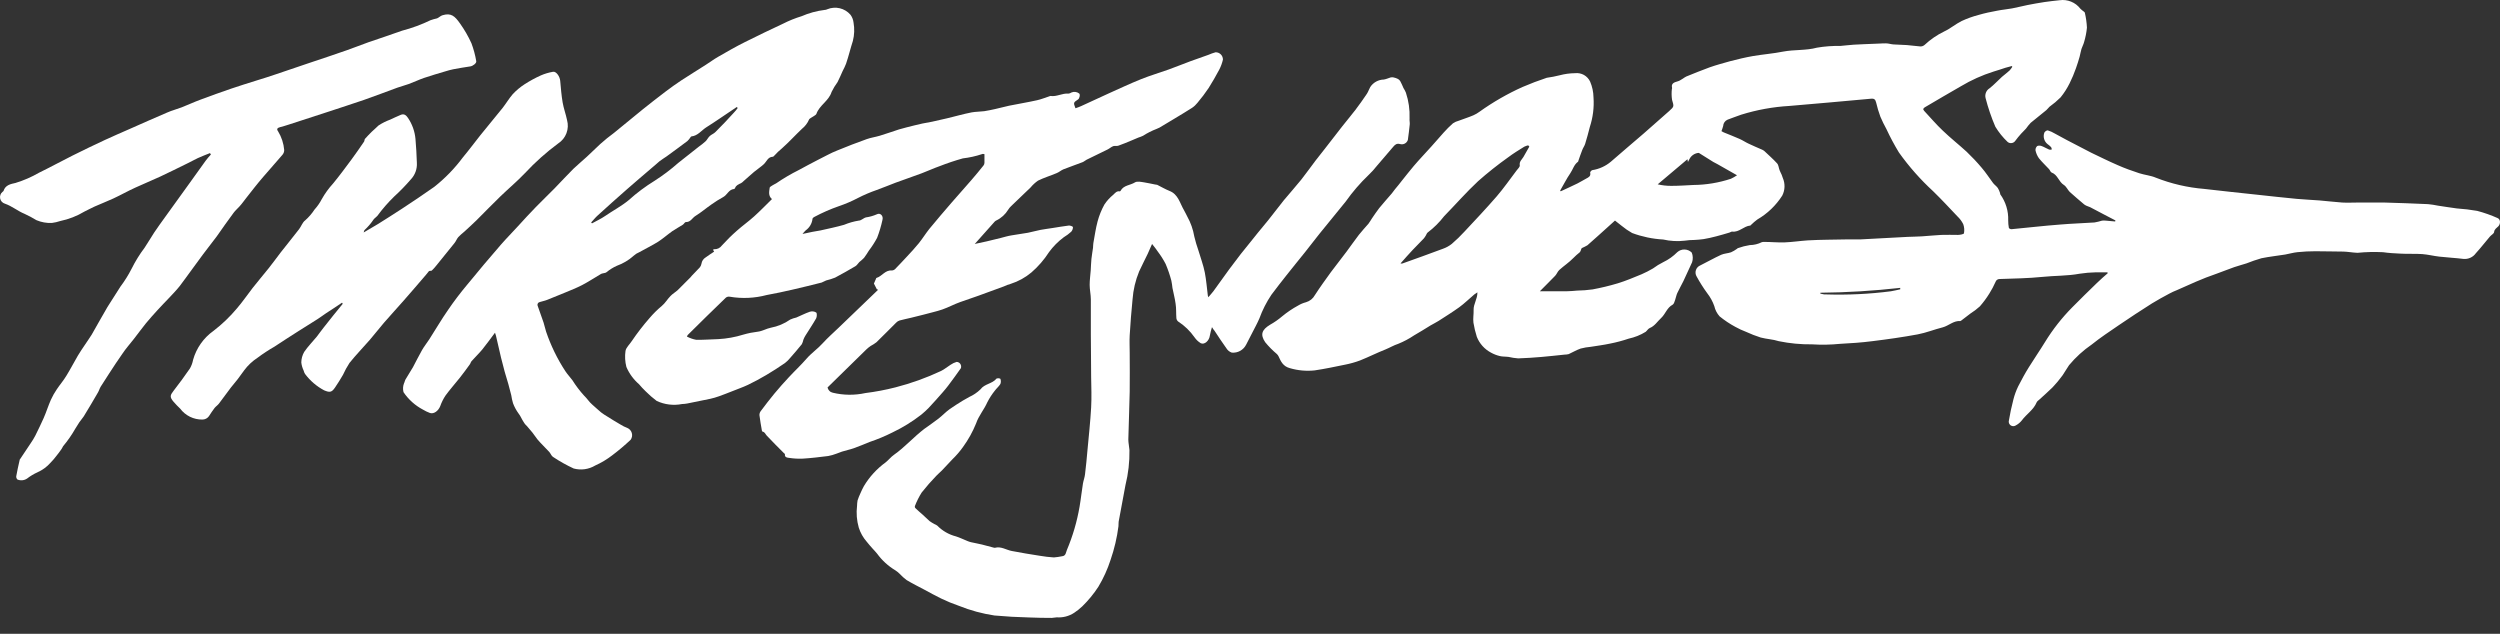
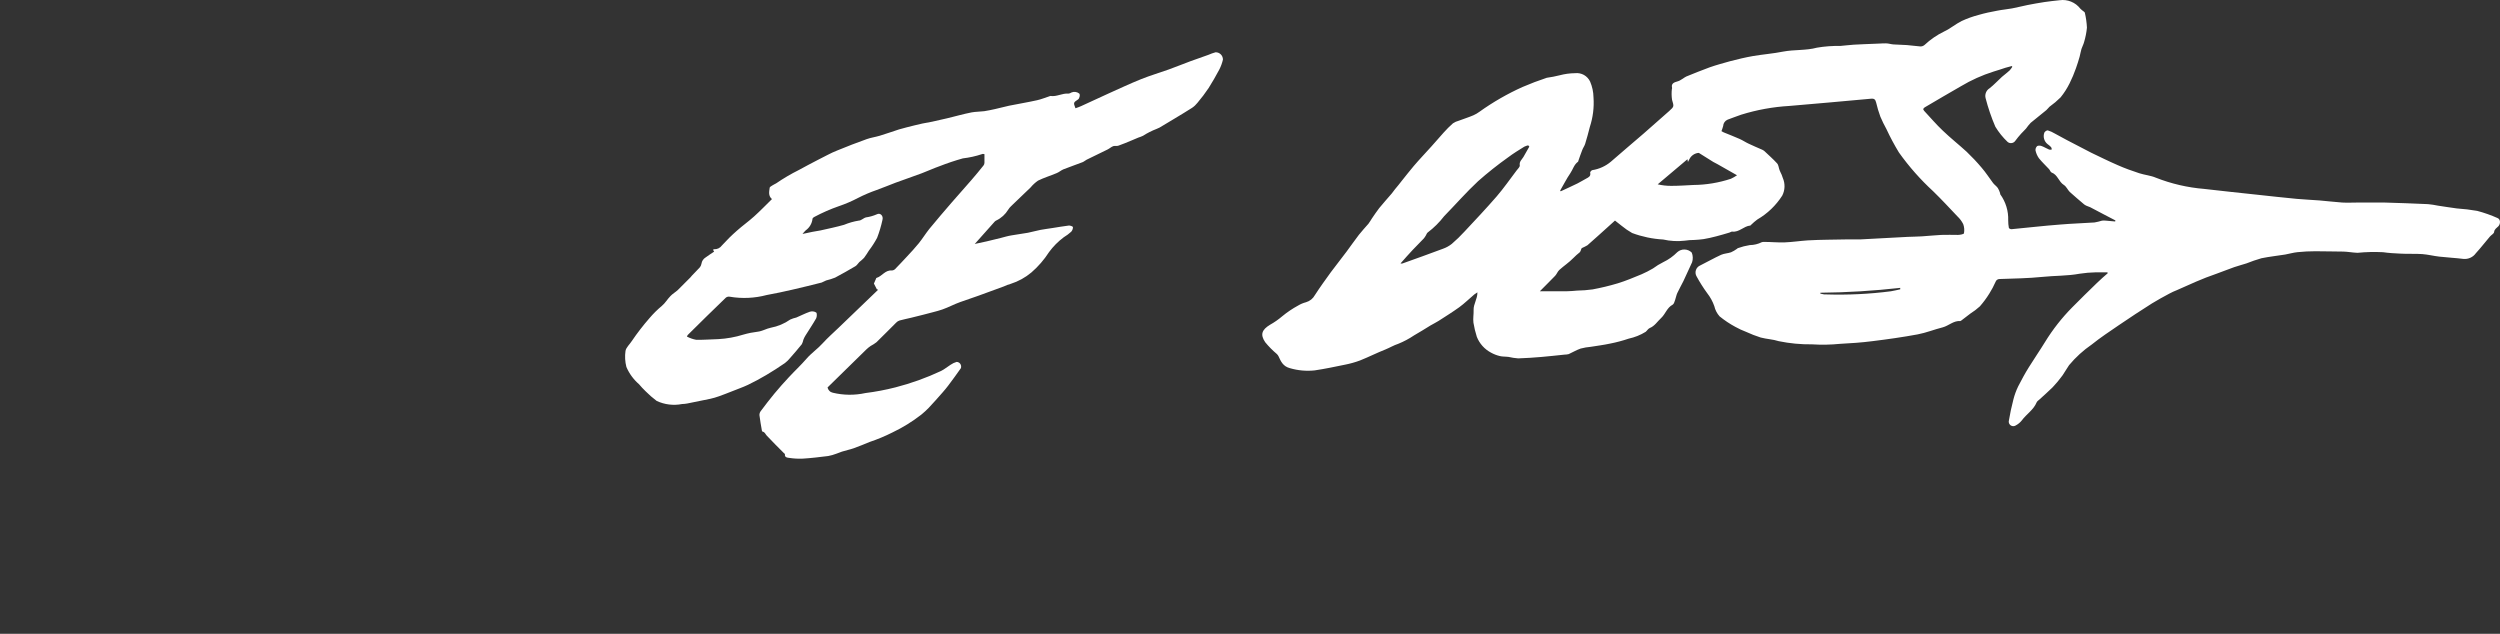
<svg xmlns="http://www.w3.org/2000/svg" width="142" height="36" viewBox="0 0 142 36" fill="none">
  <rect x="0" y="0" width="142" height="36" fill="#333333" stroke="none" />
  <path d="M97.789 7.451C97.829 7.48 97.871 7.504 97.916 7.523C98.213 7.643 98.514 7.762 98.812 7.892C98.988 7.969 99.152 8.084 99.325 8.162C99.578 8.282 99.835 8.392 100.097 8.505C100.133 8.52 100.167 8.539 100.197 8.563C100.449 8.802 100.709 9.028 100.939 9.28C101.026 9.377 101.03 9.542 101.08 9.667C101.113 9.758 101.163 9.84 101.2 9.929C101.226 9.986 101.246 10.044 101.262 10.105C101.332 10.264 101.365 10.438 101.36 10.612C101.355 10.786 101.311 10.957 101.231 11.112C100.874 11.67 100.39 12.135 99.817 12.467C99.69 12.561 99.57 12.664 99.458 12.775C99.443 12.788 99.43 12.812 99.416 12.812C99.044 12.841 98.785 13.209 98.384 13.154C98.336 13.154 98.283 13.195 98.23 13.211C97.978 13.284 97.73 13.362 97.477 13.425C97.225 13.489 96.999 13.545 96.759 13.582C96.59 13.611 96.416 13.615 96.243 13.629C96.057 13.629 95.872 13.643 95.689 13.671C95.281 13.718 94.868 13.696 94.469 13.604C93.866 13.571 93.272 13.447 92.706 13.236C92.495 13.117 92.295 12.98 92.108 12.825C91.989 12.734 91.869 12.632 91.731 12.528L90.816 13.353C90.6 13.545 90.389 13.739 90.165 13.932C90.064 13.99 89.96 14.043 89.853 14.089C89.815 14.115 89.807 14.186 89.784 14.234C89.773 14.269 89.755 14.301 89.731 14.329C89.6 14.432 89.477 14.543 89.36 14.662C89.121 14.909 88.829 15.099 88.574 15.329C88.474 15.417 88.424 15.568 88.335 15.663C88.052 15.962 87.756 16.242 87.464 16.543H89C89.193 16.543 89.387 16.52 89.579 16.506C89.872 16.501 90.165 16.479 90.455 16.439C90.939 16.349 91.419 16.234 91.891 16.092C92.352 15.951 92.797 15.762 93.241 15.579C93.464 15.482 93.68 15.371 93.889 15.248C94.073 15.111 94.269 14.991 94.475 14.889C94.77 14.748 95.04 14.556 95.27 14.323C95.384 14.221 95.533 14.167 95.686 14.172C95.839 14.176 95.984 14.239 96.092 14.348C96.162 14.523 96.169 14.717 96.111 14.896C95.941 15.255 95.784 15.614 95.615 15.972C95.507 16.198 95.375 16.414 95.272 16.642C95.215 16.762 95.193 16.91 95.146 17.04C95.111 17.134 95.08 17.269 95.004 17.308C94.686 17.474 94.601 17.829 94.362 18.053C94.123 18.276 93.994 18.512 93.707 18.632C93.614 18.67 93.556 18.78 93.474 18.848C93.177 19.031 92.85 19.162 92.509 19.235C92.16 19.353 91.804 19.448 91.443 19.518C91.084 19.596 90.725 19.638 90.361 19.698C90.165 19.714 89.971 19.748 89.781 19.798C89.542 19.88 89.329 20.012 89.102 20.113C89.026 20.132 88.948 20.142 88.87 20.142C88.433 20.186 87.998 20.238 87.561 20.274C87.124 20.31 86.677 20.344 86.233 20.356C86.046 20.342 85.86 20.314 85.677 20.271C85.585 20.259 85.484 20.259 85.395 20.252C85.325 20.249 85.255 20.239 85.187 20.223C85.013 20.182 84.846 20.117 84.69 20.03C84.323 19.837 84.037 19.518 83.884 19.133C83.8 18.869 83.735 18.6 83.691 18.327C83.66 18.087 83.71 17.848 83.701 17.609C83.688 17.269 83.921 16.988 83.917 16.605C83.856 16.642 83.797 16.682 83.74 16.725C83.454 16.964 83.184 17.235 82.881 17.455C82.495 17.731 82.11 17.971 81.714 18.226C81.567 18.321 81.405 18.394 81.254 18.485C80.942 18.677 80.633 18.871 80.319 19.05C80.036 19.241 79.735 19.401 79.419 19.529C79.165 19.611 78.941 19.749 78.701 19.846C78.211 20.039 77.736 20.28 77.247 20.475C76.969 20.578 76.683 20.658 76.391 20.715C75.812 20.834 75.246 20.954 74.668 21.039C74.197 21.088 73.721 21.045 73.267 20.912C72.88 20.811 72.757 20.537 72.621 20.238C72.597 20.189 72.564 20.145 72.524 20.107C72.283 19.904 72.061 19.68 71.862 19.436C71.57 19.001 71.67 18.731 72.14 18.445C72.384 18.309 72.614 18.148 72.827 17.967C73.106 17.736 73.408 17.532 73.726 17.359C73.868 17.273 74.022 17.208 74.183 17.166C74.29 17.135 74.389 17.083 74.476 17.014C74.562 16.944 74.634 16.857 74.687 16.76C74.974 16.316 75.285 15.885 75.594 15.459C75.879 15.073 76.192 14.688 76.478 14.301C76.717 13.983 76.941 13.653 77.186 13.336C77.356 13.118 77.545 12.921 77.727 12.709C77.804 12.614 77.858 12.502 77.929 12.402C78.061 12.209 78.19 12.015 78.338 11.822C78.568 11.539 78.816 11.266 79.056 10.985C79.121 10.907 79.175 10.819 79.237 10.746C79.367 10.586 79.502 10.434 79.624 10.267C79.851 9.99 80.065 9.702 80.301 9.43C80.628 9.044 80.971 8.691 81.302 8.32C81.541 8.061 81.759 7.793 81.995 7.536C82.162 7.349 82.339 7.171 82.527 7.005C82.627 6.937 82.738 6.888 82.855 6.858C83.135 6.752 83.418 6.665 83.692 6.547C83.816 6.492 83.933 6.423 84.042 6.342C84.805 5.797 85.62 5.328 86.475 4.943C86.925 4.75 87.39 4.572 87.857 4.418C88.103 4.384 88.348 4.337 88.59 4.276C88.875 4.2 89.168 4.16 89.462 4.157C89.637 4.136 89.814 4.172 89.968 4.257C90.121 4.343 90.244 4.476 90.319 4.635C90.441 4.919 90.506 5.224 90.511 5.532C90.551 6.102 90.479 6.674 90.301 7.216C90.222 7.536 90.134 7.852 90.036 8.173C89.999 8.292 89.917 8.4 89.872 8.52C89.793 8.712 89.728 8.922 89.656 9.118C89.656 9.144 89.646 9.17 89.627 9.19C89.403 9.352 89.341 9.624 89.195 9.838C88.981 10.15 88.809 10.496 88.616 10.826L88.647 10.867C88.964 10.718 89.283 10.575 89.597 10.421C89.771 10.336 89.933 10.228 90.107 10.138C90.244 10.066 90.368 10.003 90.321 9.807C90.311 9.769 90.394 9.674 90.441 9.664C90.829 9.604 91.194 9.439 91.496 9.186C92.109 8.648 92.739 8.122 93.356 7.588C93.842 7.164 94.326 6.738 94.806 6.31C95.105 6.043 95.08 6.048 94.972 5.668C94.942 5.463 94.939 5.256 94.963 5.05C94.963 5.037 94.976 5.023 94.975 5.013C94.89 4.645 95.214 4.676 95.403 4.577C95.466 4.544 95.522 4.504 95.586 4.467C95.647 4.422 95.711 4.382 95.778 4.347C96.22 4.168 96.66 3.988 97.11 3.824C97.496 3.689 97.882 3.585 98.268 3.477C98.698 3.365 99.133 3.26 99.568 3.184C100.147 3.086 100.726 3.043 101.293 2.929C101.926 2.81 102.577 2.877 103.207 2.707C103.642 2.633 104.082 2.601 104.523 2.61C104.778 2.591 105.03 2.554 105.295 2.538C105.681 2.515 106.066 2.504 106.468 2.486C106.686 2.486 106.906 2.458 107.124 2.463C107.263 2.463 107.4 2.513 107.54 2.523C107.795 2.542 108.052 2.541 108.312 2.56C108.571 2.579 108.831 2.622 109.083 2.638C109.167 2.639 109.247 2.61 109.311 2.556C109.644 2.244 110.023 1.984 110.434 1.785C110.781 1.624 111.079 1.363 111.422 1.194C111.733 1.05 112.056 0.934 112.388 0.847C112.734 0.746 113.09 0.671 113.445 0.607C113.721 0.551 114.003 0.53 114.282 0.478C114.562 0.427 114.861 0.345 115.163 0.286C115.464 0.226 115.805 0.166 116.128 0.116C116.412 0.074 116.707 0.043 116.985 0.013C117.206 -0.019 117.431 0.009 117.638 0.093C117.845 0.177 118.026 0.314 118.162 0.491C118.221 0.55 118.286 0.604 118.355 0.652C118.377 0.671 118.414 0.694 118.418 0.719C118.484 0.998 118.524 1.283 118.538 1.569C118.511 1.849 118.456 2.126 118.375 2.395C118.34 2.53 118.267 2.653 118.227 2.781C118.186 2.909 118.163 3.074 118.123 3.219C118.059 3.439 117.994 3.66 117.914 3.877C117.812 4.168 117.693 4.453 117.555 4.73C117.414 5.015 117.242 5.284 117.042 5.531C116.846 5.726 116.635 5.904 116.411 6.064C116.345 6.121 116.298 6.202 116.231 6.256C115.938 6.495 115.633 6.735 115.346 6.974C115.248 7.077 115.159 7.188 115.078 7.304C114.991 7.405 114.885 7.497 114.802 7.591C114.682 7.724 114.57 7.859 114.465 8.003C114.442 8.036 114.412 8.064 114.378 8.085C114.343 8.106 114.305 8.12 114.265 8.126C114.225 8.132 114.184 8.13 114.145 8.12C114.106 8.109 114.069 8.091 114.037 8.066C113.765 7.809 113.529 7.517 113.335 7.197C113.109 6.67 112.924 6.127 112.781 5.572C112.754 5.468 112.762 5.357 112.802 5.257C112.842 5.157 112.913 5.073 113.005 5.016C113.256 4.823 113.474 4.579 113.711 4.365C113.849 4.245 114.006 4.133 114.142 4.006C114.201 3.941 114.254 3.87 114.299 3.796L114.272 3.751C114.152 3.782 114.032 3.811 113.913 3.848C113.685 3.92 113.461 4.002 113.232 4.066C112.586 4.27 111.966 4.549 111.385 4.896C110.698 5.282 110.034 5.687 109.351 6.082C109.245 6.144 109.199 6.201 109.298 6.304C109.649 6.679 109.984 7.076 110.355 7.424C110.787 7.839 111.261 8.213 111.706 8.62C112.006 8.907 112.291 9.209 112.559 9.527C112.798 9.803 112.989 10.106 113.209 10.399C113.288 10.499 113.402 10.575 113.476 10.679C113.531 10.769 113.573 10.865 113.603 10.966C113.613 10.989 113.603 11.02 113.616 11.039C113.926 11.468 114.085 11.988 114.066 12.518C114.065 12.659 114.077 12.8 114.103 12.939C114.103 12.976 114.206 13.024 114.255 13.018C115.168 12.933 116.08 12.825 116.996 12.756C117.652 12.699 118.312 12.68 118.968 12.636C119.112 12.611 119.254 12.576 119.393 12.533C119.467 12.523 119.542 12.523 119.617 12.533C119.79 12.545 119.966 12.564 120.142 12.58L120.155 12.52C119.962 12.416 119.755 12.315 119.557 12.209C119.279 12.062 119.003 11.912 118.719 11.768C118.657 11.74 118.592 11.716 118.527 11.694C118.475 11.672 118.425 11.644 118.38 11.61C118.103 11.37 117.826 11.147 117.561 10.901C117.442 10.782 117.369 10.593 117.225 10.504C116.933 10.322 116.876 9.925 116.536 9.802C116.47 9.777 116.442 9.67 116.388 9.609C116.195 9.401 115.986 9.207 115.809 8.986C115.715 8.852 115.649 8.699 115.616 8.539C115.612 8.493 115.619 8.446 115.637 8.403C115.655 8.36 115.683 8.322 115.718 8.292C115.761 8.277 115.807 8.27 115.853 8.272C115.898 8.274 115.943 8.285 115.985 8.304C116.126 8.357 116.255 8.442 116.394 8.497C116.44 8.506 116.488 8.506 116.535 8.497C116.542 8.449 116.531 8.399 116.503 8.359C116.44 8.293 116.371 8.234 116.296 8.182C116.201 8.105 116.134 8 116.103 7.882C116.071 7.764 116.078 7.639 116.122 7.526C116.157 7.463 116.265 7.393 116.315 7.406C116.455 7.449 116.589 7.509 116.714 7.585C116.944 7.705 117.17 7.838 117.401 7.957C117.861 8.197 118.318 8.436 118.783 8.675C119.283 8.914 119.783 9.163 120.293 9.383C120.679 9.556 121.098 9.704 121.508 9.839C121.819 9.94 122.159 9.966 122.455 10.094C123.333 10.439 124.256 10.653 125.196 10.73C126.212 10.85 127.23 10.954 128.245 11.064C128.982 11.143 129.722 11.227 130.461 11.296C130.888 11.337 131.32 11.35 131.748 11.385C132.176 11.419 132.605 11.476 133.033 11.504C133.334 11.522 133.631 11.504 133.939 11.504H135.427C136.254 11.526 137.081 11.558 137.909 11.595C138.103 11.614 138.297 11.643 138.488 11.683C138.847 11.736 139.194 11.793 139.549 11.839C139.937 11.865 140.324 11.911 140.707 11.978C141.103 12.083 141.491 12.22 141.865 12.387C142.038 12.46 142.037 12.717 141.903 12.856C141.811 12.953 141.683 13.01 141.664 13.184C141.651 13.276 141.501 13.348 141.425 13.439C141.157 13.753 140.906 14.081 140.628 14.384C140.549 14.495 140.443 14.583 140.319 14.639C140.195 14.696 140.059 14.719 139.923 14.706C139.466 14.649 139.007 14.628 138.551 14.576C138.227 14.539 137.907 14.457 137.586 14.432C137.177 14.403 136.764 14.432 136.351 14.406C136.018 14.393 135.681 14.372 135.351 14.325C134.87 14.301 134.387 14.312 133.907 14.36C133.755 14.36 133.602 14.331 133.45 14.318C133.331 14.306 133.224 14.293 133.111 14.29C132.578 14.29 132.044 14.269 131.511 14.271C131.176 14.271 130.841 14.287 130.508 14.322C130.268 14.344 130.036 14.416 129.802 14.457C129.354 14.528 128.902 14.576 128.451 14.668C128.161 14.752 127.875 14.85 127.595 14.962C127.367 15.037 127.133 15.094 126.906 15.173C126.556 15.293 126.217 15.438 125.865 15.56C125.103 15.817 124.373 16.158 123.642 16.482C123.499 16.538 123.359 16.602 123.223 16.675C122.892 16.854 122.554 17.034 122.235 17.232C121.604 17.631 120.978 18.042 120.357 18.465C119.834 18.824 119.306 19.17 118.813 19.567C118.331 19.897 117.897 20.293 117.523 20.742C117.39 20.935 117.284 21.128 117.152 21.321C116.979 21.558 116.791 21.785 116.589 21.998C116.35 22.237 116.089 22.461 115.838 22.693C115.781 22.746 115.706 22.791 115.68 22.857C115.504 23.284 115.101 23.521 114.842 23.876C114.745 23.999 114.622 24.099 114.483 24.172C114.443 24.195 114.397 24.207 114.35 24.207C114.304 24.206 114.258 24.193 114.218 24.168C114.179 24.144 114.146 24.109 114.125 24.067C114.104 24.026 114.094 23.979 114.097 23.933C114.164 23.516 114.255 23.095 114.361 22.689C114.426 22.433 114.517 22.184 114.632 21.947C114.824 21.575 115.018 21.21 115.242 20.854C115.537 20.376 115.863 19.909 116.158 19.426C116.596 18.713 117.114 18.052 117.703 17.457C118.164 16.988 118.634 16.531 119.106 16.073C119.298 15.88 119.513 15.704 119.717 15.521L119.704 15.468H119.04C118.733 15.474 118.427 15.5 118.124 15.547C117.421 15.678 116.705 15.654 116 15.728C115.2 15.81 114.391 15.82 113.584 15.848C113.531 15.846 113.479 15.861 113.436 15.891C113.392 15.921 113.36 15.965 113.345 16.015C113.244 16.243 113.128 16.463 112.995 16.673C112.836 16.93 112.656 17.173 112.457 17.401C112.289 17.553 112.108 17.691 111.916 17.812C111.754 17.939 111.59 18.064 111.426 18.187C111.401 18.206 111.369 18.235 111.344 18.235C110.958 18.209 110.69 18.501 110.347 18.593C109.868 18.713 109.406 18.902 108.924 18.993C108.069 19.151 107.206 19.273 106.344 19.379C105.736 19.457 105.124 19.499 104.512 19.53C103.985 19.583 103.455 19.593 102.926 19.559C102.291 19.567 101.657 19.507 101.035 19.379C100.707 19.272 100.343 19.26 100.008 19.171C99.725 19.081 99.448 18.974 99.178 18.849C98.968 18.77 98.764 18.675 98.568 18.566C98.251 18.396 97.951 18.195 97.672 17.968C97.525 17.803 97.422 17.604 97.373 17.389C97.279 17.121 97.141 16.871 96.966 16.648C96.746 16.347 96.547 16.031 96.368 15.703C96.335 15.649 96.315 15.588 96.308 15.525C96.301 15.462 96.308 15.398 96.329 15.338C96.349 15.278 96.382 15.223 96.426 15.177C96.47 15.131 96.523 15.095 96.582 15.072C96.969 14.879 97.354 14.66 97.76 14.473C97.933 14.395 98.146 14.392 98.32 14.331C98.437 14.279 98.548 14.214 98.651 14.139C98.672 14.125 98.689 14.101 98.713 14.094C98.932 14.015 99.158 13.957 99.389 13.921C99.625 13.919 99.857 13.863 100.068 13.757C100.117 13.74 100.168 13.735 100.219 13.741C100.605 13.741 100.991 13.782 101.377 13.767C101.811 13.751 102.242 13.682 102.674 13.654C103.06 13.629 103.432 13.625 103.81 13.616L104.968 13.597H105.694C106.109 13.579 106.525 13.552 106.94 13.53L108.366 13.454C108.63 13.442 108.894 13.442 109.156 13.425C109.527 13.403 109.898 13.36 110.268 13.343C110.582 13.33 110.897 13.343 111.209 13.343C111.329 13.343 111.543 13.302 111.553 13.252C111.586 13.079 111.572 12.899 111.512 12.733C111.428 12.565 111.315 12.414 111.178 12.286C110.725 11.807 110.273 11.32 109.8 10.86C109.078 10.196 108.427 9.459 107.858 8.66C107.598 8.231 107.361 7.789 107.15 7.334C107.023 7.105 106.908 6.869 106.805 6.628C106.708 6.366 106.628 6.098 106.565 5.826C106.521 5.652 106.462 5.586 106.26 5.608C104.716 5.755 103.173 5.882 101.64 6.017C100.709 6.07 99.788 6.238 98.898 6.515C98.638 6.603 98.377 6.707 98.127 6.797C98.055 6.827 97.994 6.877 97.95 6.94C97.905 7.004 97.879 7.078 97.876 7.156C97.848 7.259 97.814 7.361 97.775 7.461L97.789 7.451ZM86.866 8.327L86.8 8.254C86.723 8.272 86.648 8.299 86.577 8.333C86.266 8.526 85.95 8.719 85.656 8.941C85.066 9.361 84.498 9.812 83.956 10.291C83.28 10.921 82.671 11.622 82.026 12.281C81.759 12.628 81.447 12.938 81.098 13.202C81.045 13.233 81.025 13.322 80.988 13.375C80.953 13.437 80.913 13.495 80.868 13.549C80.661 13.767 80.447 13.976 80.242 14.194C80.038 14.411 79.795 14.684 79.547 14.965C79.613 14.965 79.639 14.978 79.66 14.965C80.431 14.688 81.204 14.415 81.964 14.128C82.145 14.064 82.315 13.97 82.465 13.85C82.718 13.633 82.958 13.4 83.183 13.154C83.799 12.496 84.419 11.838 85.007 11.161C85.413 10.69 85.768 10.177 86.144 9.681C86.213 9.589 86.336 9.479 86.323 9.395C86.286 9.172 86.443 9.064 86.53 8.917L86.866 8.327ZM98.664 9.956L97.554 9.325C97.476 9.28 97.393 9.246 97.314 9.198L96.519 8.7C96.504 8.689 96.485 8.683 96.466 8.685C96.36 8.697 96.259 8.734 96.171 8.795C96.083 8.855 96.012 8.936 95.963 9.03C95.944 9.075 95.918 9.115 95.875 9.2L95.847 9.044L94.157 10.47C94.41 10.529 94.669 10.559 94.929 10.557C95.35 10.557 95.766 10.528 96.189 10.507C96.91 10.5 97.627 10.381 98.312 10.155C98.433 10.099 98.549 10.033 98.659 9.958L98.664 9.956ZM103.396 16.626V16.678C103.469 16.694 103.541 16.71 103.614 16.723C103.654 16.728 103.694 16.728 103.734 16.723C104.959 16.761 106.185 16.702 107.4 16.545C107.58 16.514 107.759 16.473 107.933 16.433V16.351C106.426 16.52 104.912 16.613 103.396 16.627V16.626Z" fill="white" />
  <path d="M40.563 14.293L40.499 14.189C40.525 14.173 40.541 14.154 40.557 14.156C40.644 14.162 40.731 14.145 40.81 14.107C40.889 14.069 40.956 14.011 41.007 13.94C41.274 13.645 41.558 13.365 41.857 13.103C42.174 12.82 42.521 12.576 42.836 12.291C43.182 11.979 43.506 11.643 43.847 11.309C43.627 11.117 43.689 10.885 43.718 10.667C43.718 10.61 43.837 10.56 43.899 10.515C43.962 10.47 44.019 10.458 44.081 10.417C44.493 10.134 44.924 9.881 45.371 9.658C45.739 9.466 46.089 9.261 46.461 9.079C46.833 8.898 47.178 8.693 47.555 8.547C48.107 8.315 48.666 8.107 49.23 7.902C49.469 7.817 49.726 7.783 49.969 7.71C50.337 7.597 50.697 7.471 51.064 7.351C51.357 7.264 51.655 7.194 51.952 7.119C52.1 7.082 52.247 7.046 52.398 7.015C52.577 6.978 52.757 6.953 52.938 6.914C53.222 6.854 53.504 6.789 53.784 6.722C54.023 6.668 54.25 6.602 54.483 6.546C54.716 6.49 54.954 6.426 55.191 6.383C55.428 6.34 55.669 6.346 55.902 6.316C56.109 6.287 56.311 6.238 56.513 6.196C56.783 6.137 57.049 6.065 57.319 6.004C57.848 5.897 58.379 5.811 58.906 5.693C59.145 5.64 59.362 5.548 59.591 5.475C59.616 5.475 59.641 5.446 59.664 5.45C60.023 5.507 60.335 5.284 60.689 5.317C60.747 5.312 60.802 5.291 60.849 5.257C60.92 5.225 60.998 5.212 61.075 5.22C61.152 5.228 61.225 5.257 61.287 5.304C61.369 5.345 61.325 5.588 61.235 5.647C60.964 5.827 60.964 5.827 61.086 6.149C61.193 6.11 61.3 6.079 61.403 6.029C61.913 5.797 62.417 5.558 62.926 5.328C63.558 5.044 64.185 4.749 64.827 4.491C65.339 4.286 65.869 4.132 66.391 3.944C66.803 3.796 67.211 3.627 67.624 3.475C67.958 3.355 68.297 3.236 68.634 3.116C68.767 3.057 68.905 3.008 69.046 2.969C69.101 2.968 69.156 2.979 69.206 2.999C69.257 3.02 69.303 3.051 69.342 3.089C69.381 3.128 69.412 3.174 69.432 3.225C69.453 3.276 69.463 3.33 69.463 3.385C69.417 3.587 69.345 3.781 69.249 3.964C69.056 4.323 68.862 4.666 68.65 5C68.455 5.291 68.244 5.57 68.017 5.838C67.93 5.95 67.825 6.048 67.707 6.127C67.363 6.35 67.01 6.555 66.661 6.768L65.862 7.247C65.806 7.278 65.748 7.304 65.688 7.325C65.422 7.427 65.166 7.556 64.926 7.711C64.84 7.752 64.75 7.787 64.658 7.815C64.529 7.868 64.401 7.925 64.272 7.978C64.025 8.081 63.778 8.186 63.526 8.274C63.437 8.307 63.323 8.274 63.236 8.3C63.116 8.344 63.022 8.437 62.908 8.492C62.522 8.685 62.117 8.879 61.721 9.071C61.643 9.112 61.573 9.179 61.489 9.212C61.13 9.351 60.76 9.477 60.4 9.619C60.267 9.673 60.16 9.779 60.013 9.836C59.664 9.983 59.295 10.093 58.959 10.26C58.802 10.369 58.66 10.499 58.538 10.647C58.179 10.998 57.805 11.348 57.44 11.7C57.373 11.761 57.314 11.831 57.267 11.908C57.107 12.173 56.873 12.387 56.593 12.521C56.558 12.537 56.526 12.559 56.499 12.587C56.131 12.994 55.769 13.405 55.366 13.857C55.623 13.804 55.829 13.761 56.033 13.713C56.3 13.65 56.562 13.584 56.826 13.52C57.038 13.467 57.249 13.4 57.462 13.368C57.769 13.312 58.078 13.277 58.384 13.221C58.623 13.177 58.862 13.101 59.102 13.057C59.341 13.013 59.543 12.99 59.766 12.954C60.084 12.906 60.401 12.847 60.723 12.809C60.796 12.809 60.943 12.866 60.943 12.897C60.945 12.994 60.91 13.088 60.846 13.161C60.714 13.281 60.57 13.387 60.418 13.479C60.101 13.716 59.821 13.998 59.587 14.317C59.31 14.749 58.972 15.139 58.584 15.475C58.237 15.766 57.837 15.986 57.407 16.123C57.274 16.16 57.144 16.208 57.02 16.268C56.542 16.445 56.055 16.627 55.575 16.797C55.232 16.916 54.882 17.036 54.543 17.156C54.203 17.275 53.867 17.461 53.52 17.58C53.173 17.7 52.802 17.773 52.443 17.876C52.212 17.936 51.98 17.994 51.748 18.049C51.53 18.102 51.312 18.144 51.097 18.203C51.024 18.226 50.957 18.267 50.905 18.323C50.528 18.694 50.162 19.074 49.781 19.441C49.678 19.52 49.567 19.591 49.451 19.652C49.366 19.71 49.286 19.774 49.212 19.845C48.473 20.563 47.737 21.29 47.004 22.008C47.019 22.081 47.056 22.149 47.11 22.202C47.163 22.256 47.231 22.292 47.305 22.307C47.911 22.453 48.543 22.459 49.152 22.326C49.728 22.254 50.299 22.146 50.862 22.002C51.753 21.773 52.621 21.461 53.454 21.07C53.647 20.975 53.813 20.831 53.99 20.721C54.095 20.648 54.211 20.593 54.333 20.557C54.374 20.557 54.414 20.566 54.45 20.585C54.486 20.603 54.518 20.63 54.541 20.663C54.566 20.698 54.583 20.739 54.59 20.782C54.596 20.825 54.593 20.868 54.58 20.91C54.352 21.246 54.101 21.571 53.862 21.898C53.764 22.029 53.655 22.158 53.545 22.284C53.283 22.581 53.02 22.882 52.748 23.169C52.614 23.306 52.472 23.435 52.324 23.556C51.816 23.951 51.267 24.289 50.687 24.565C50.272 24.774 49.843 24.953 49.403 25.101C49.101 25.221 48.805 25.352 48.493 25.46C48.273 25.539 48.043 25.58 47.82 25.653C47.709 25.685 47.609 25.744 47.501 25.772C47.353 25.83 47.199 25.873 47.042 25.902C46.563 25.961 46.085 26.021 45.606 26.05C45.344 26.062 45.082 26.048 44.823 26.008C44.725 25.995 44.561 25.989 44.584 25.801C44.584 25.776 44.536 25.748 44.511 25.722C44.189 25.395 43.859 25.076 43.545 24.736C43.472 24.657 43.448 24.544 43.316 24.516C43.298 24.516 43.279 24.478 43.275 24.454C43.225 24.162 43.171 23.875 43.136 23.578C43.134 23.494 43.162 23.412 43.214 23.346C43.465 23.012 43.718 22.679 43.986 22.356C44.253 22.033 44.526 21.73 44.807 21.427C45.138 21.069 45.493 20.742 45.809 20.376C46.086 20.055 46.438 19.819 46.721 19.505C47.005 19.192 47.329 18.907 47.638 18.611L49.878 16.458L49.805 16.431L49.638 16.106C49.686 15.987 49.719 15.914 49.758 15.832C49.758 15.815 49.773 15.786 49.785 15.785C50.097 15.697 50.273 15.332 50.648 15.364C50.719 15.363 50.788 15.335 50.84 15.285C51.079 15.045 51.296 14.806 51.52 14.567C51.743 14.328 51.979 14.076 52.19 13.814C52.4 13.552 52.576 13.267 52.781 13.008C53.196 12.501 53.626 12.002 54.055 11.504C54.425 11.076 54.806 10.657 55.174 10.229C55.413 9.958 55.637 9.679 55.863 9.399C55.897 9.356 55.916 9.303 55.917 9.248V8.756C55.894 8.756 55.82 8.725 55.772 8.756C55.421 8.873 55.058 8.953 54.69 8.996C54.244 9.121 53.805 9.268 53.374 9.437C53.031 9.557 52.697 9.714 52.353 9.843C51.863 10.026 51.368 10.194 50.875 10.375C50.516 10.508 50.157 10.665 49.798 10.791C49.431 10.918 49.074 11.07 48.729 11.247C48.382 11.429 48.022 11.583 47.652 11.709C47.17 11.877 46.702 12.082 46.251 12.323C46.209 12.344 46.153 12.388 46.151 12.427C46.136 12.557 46.095 12.684 46.028 12.797C45.962 12.911 45.872 13.008 45.764 13.085C45.699 13.149 45.638 13.217 45.581 13.289C45.799 13.242 45.968 13.207 46.139 13.17C46.31 13.133 46.444 13.123 46.592 13.091C47.042 12.988 47.495 12.898 47.943 12.769C48.212 12.657 48.493 12.577 48.78 12.53C48.921 12.53 49.047 12.379 49.192 12.347C49.403 12.317 49.61 12.258 49.805 12.172C49.998 12.068 50.192 12.26 50.122 12.498C50.048 12.842 49.947 13.18 49.82 13.508C49.684 13.763 49.529 14.005 49.353 14.234C49.261 14.372 49.181 14.518 49.077 14.647C48.992 14.732 48.903 14.812 48.809 14.886C48.733 14.962 48.677 15.066 48.591 15.118C48.205 15.344 47.82 15.566 47.433 15.769C47.268 15.834 47.099 15.888 46.927 15.929C46.843 15.974 46.757 16.014 46.669 16.049C46.115 16.19 45.559 16.326 45.004 16.454C44.525 16.565 44.038 16.669 43.55 16.757C42.867 16.939 42.153 16.972 41.456 16.854C41.418 16.846 41.379 16.846 41.34 16.854C41.302 16.862 41.266 16.879 41.234 16.902C40.507 17.601 39.787 18.309 39.065 19.025C39.052 19.037 39.047 19.058 39.017 19.117C39.18 19.203 39.354 19.265 39.534 19.299C39.956 19.312 40.381 19.272 40.806 19.262C41.288 19.235 41.764 19.149 42.225 19.005C42.494 18.927 42.77 18.872 43.049 18.839C43.295 18.811 43.527 18.666 43.779 18.615C44.177 18.541 44.555 18.382 44.886 18.15C44.996 18.1 45.111 18.062 45.228 18.037C45.486 17.93 45.732 17.798 46 17.706C46.059 17.687 46.122 17.681 46.184 17.689C46.246 17.696 46.306 17.717 46.359 17.75C46.413 17.794 46.403 17.989 46.359 18.08C46.166 18.42 45.947 18.742 45.742 19.072C45.699 19.143 45.662 19.218 45.632 19.296C45.614 19.384 45.585 19.47 45.544 19.55C45.328 19.821 45.1 20.082 44.873 20.34C44.788 20.445 44.691 20.54 44.584 20.622C44.238 20.862 43.889 21.085 43.53 21.298C43.171 21.511 42.843 21.685 42.485 21.859C42.177 22.006 41.85 22.112 41.528 22.246C41.299 22.334 41.071 22.428 40.839 22.508C40.677 22.567 40.511 22.615 40.343 22.652C39.911 22.745 39.477 22.832 39.042 22.917C38.943 22.936 38.842 22.947 38.741 22.949C38.254 23.045 37.749 22.983 37.3 22.773C37.076 22.605 36.865 22.421 36.668 22.222C36.537 22.096 36.413 21.964 36.297 21.825C35.986 21.556 35.74 21.221 35.579 20.843C35.502 20.545 35.485 20.234 35.529 19.93C35.561 19.737 35.768 19.558 35.888 19.369C36.195 18.917 36.529 18.484 36.888 18.073C37.103 17.821 37.338 17.587 37.593 17.375C37.785 17.217 37.91 16.988 38.083 16.815C38.203 16.685 38.369 16.595 38.499 16.473C38.739 16.233 38.978 15.994 39.217 15.755C39.248 15.724 39.273 15.685 39.304 15.652C39.456 15.489 39.617 15.335 39.761 15.173C39.805 15.112 39.834 15.041 39.846 14.966C39.857 14.897 39.882 14.831 39.921 14.773C39.959 14.715 40.01 14.665 40.07 14.629C40.235 14.517 40.393 14.397 40.563 14.293Z" fill="white" />
-   <path d="M28.116 18.898C27.861 19.236 27.637 19.55 27.398 19.846C27.206 20.078 26.986 20.286 26.788 20.51C26.738 20.564 26.725 20.649 26.681 20.703C26.498 20.955 26.314 21.209 26.122 21.451C25.85 21.795 25.556 22.121 25.3 22.474C25.177 22.661 25.078 22.862 25.004 23.072C24.894 23.344 24.645 23.528 24.425 23.459C24.285 23.408 24.151 23.343 24.023 23.266C23.579 23.032 23.199 22.691 22.919 22.274C22.875 22.105 22.886 21.927 22.95 21.765C22.985 21.709 22.989 21.632 23.022 21.572C23.155 21.343 23.296 21.119 23.434 20.892L23.446 20.876C23.621 20.546 23.788 20.209 23.972 19.884C24.092 19.672 24.25 19.481 24.381 19.277C24.74 18.717 25.074 18.144 25.451 17.602C25.784 17.114 26.146 16.636 26.527 16.182C27.159 15.41 27.807 14.637 28.457 13.891C28.768 13.532 29.108 13.196 29.422 12.847C29.737 12.497 30.093 12.116 30.439 11.758C30.785 11.4 31.145 11.062 31.493 10.706C31.841 10.351 32.197 9.958 32.562 9.595C32.809 9.356 33.084 9.136 33.334 8.902L34.097 8.179C34.344 7.957 34.601 7.749 34.869 7.553C35.422 7.099 35.973 6.649 36.521 6.202C36.949 5.859 37.383 5.521 37.821 5.189C38.103 4.975 38.39 4.771 38.684 4.575C39.143 4.274 39.614 3.987 40.077 3.69C40.317 3.538 40.543 3.368 40.788 3.228C41.289 2.939 41.794 2.649 42.311 2.391C43.029 2.032 43.758 1.68 44.489 1.34C44.822 1.171 45.168 1.032 45.524 0.923C45.943 0.741 46.386 0.62 46.84 0.564C46.892 0.563 46.942 0.55 46.988 0.526C47.212 0.433 47.46 0.413 47.696 0.468C47.932 0.524 48.145 0.652 48.304 0.835C48.402 0.965 48.463 1.119 48.481 1.281C48.543 1.628 48.53 1.984 48.443 2.325C48.304 2.752 48.204 3.188 48.057 3.616C48.001 3.758 47.937 3.897 47.864 4.031C47.766 4.242 47.681 4.459 47.571 4.666C47.442 4.841 47.329 5.027 47.234 5.223C47.076 5.735 46.544 5.974 46.372 6.466C46.353 6.522 46.272 6.558 46.215 6.601C46.127 6.668 45.983 6.72 45.953 6.793C45.864 6.999 45.724 7.18 45.548 7.32C45.162 7.687 44.811 8.075 44.417 8.425C44.262 8.551 44.117 8.689 43.983 8.838C43.958 8.867 43.923 8.904 43.891 8.904C43.611 8.916 43.548 9.175 43.385 9.326C43.222 9.477 43.013 9.613 42.831 9.764C42.649 9.914 42.445 10.11 42.24 10.283C42.197 10.33 42.147 10.37 42.092 10.403C41.951 10.468 41.806 10.522 41.749 10.686C41.743 10.698 41.736 10.709 41.726 10.718C41.716 10.726 41.704 10.733 41.691 10.736C41.395 10.761 41.305 11.07 41.084 11.19C40.853 11.316 40.631 11.456 40.417 11.608C40.108 11.822 39.819 12.071 39.502 12.266C39.319 12.376 39.226 12.625 38.954 12.613C38.901 12.613 38.85 12.721 38.787 12.762C38.594 12.888 38.377 13.001 38.188 13.13C37.915 13.323 37.666 13.546 37.386 13.728C37.039 13.945 36.668 14.125 36.309 14.326C36.196 14.372 36.091 14.437 36.001 14.519C35.719 14.773 35.391 14.969 35.035 15.098C34.827 15.191 34.632 15.312 34.456 15.457C34.406 15.507 34.308 15.507 34.23 15.529C34.2 15.534 34.17 15.543 34.142 15.556C33.783 15.768 33.436 15.998 33.065 16.192C32.75 16.356 32.416 16.484 32.086 16.623C31.756 16.762 31.41 16.903 31.069 17.036C30.938 17.086 30.798 17.114 30.663 17.155C30.639 17.16 30.616 17.169 30.596 17.183C30.576 17.198 30.559 17.216 30.548 17.238C30.536 17.26 30.53 17.284 30.529 17.308C30.528 17.333 30.533 17.357 30.543 17.379C30.651 17.694 30.769 18.006 30.875 18.323C30.931 18.491 30.962 18.67 31.019 18.839C31.287 19.628 31.652 20.38 32.108 21.077C32.227 21.259 32.379 21.419 32.511 21.594C32.707 21.907 32.93 22.201 33.178 22.474C33.348 22.632 33.464 22.833 33.64 22.981C33.816 23.13 33.968 23.283 34.14 23.422C34.255 23.509 34.374 23.589 34.499 23.661C34.738 23.813 34.991 23.968 35.242 24.113C35.364 24.19 35.493 24.255 35.629 24.306C35.691 24.331 35.746 24.371 35.791 24.421C35.836 24.471 35.869 24.531 35.887 24.596C35.906 24.661 35.909 24.729 35.898 24.795C35.886 24.861 35.86 24.924 35.821 24.979C35.489 25.291 35.141 25.585 34.777 25.86C34.479 26.09 34.155 26.285 33.811 26.439C33.629 26.548 33.427 26.62 33.216 26.65C33.006 26.68 32.792 26.666 32.586 26.611C32.179 26.422 31.787 26.203 31.413 25.954C31.321 25.897 31.278 25.762 31.199 25.671C30.979 25.431 30.739 25.208 30.529 24.96C30.347 24.694 30.147 24.441 29.931 24.202C29.691 23.991 29.629 23.71 29.452 23.484C29.323 23.306 29.217 23.111 29.14 22.905C29.095 22.754 29.062 22.601 29.039 22.445C28.987 22.234 28.932 22.021 28.873 21.813C28.814 21.605 28.731 21.347 28.666 21.114C28.593 20.85 28.524 20.583 28.459 20.315C28.361 19.9 28.267 19.477 28.17 19.065C28.155 19.008 28.138 18.953 28.116 18.898ZM41.901 6.135L41.848 6.078C41.269 6.464 40.703 6.862 40.111 7.236C39.835 7.412 39.632 7.715 39.273 7.748C39.254 7.748 39.235 7.779 39.22 7.798C39.17 7.876 39.111 7.948 39.044 8.012C38.657 8.308 38.258 8.591 37.863 8.883C37.73 8.98 37.583 9.06 37.456 9.163C37.33 9.266 37.16 9.43 37.007 9.55C36.545 9.949 36.076 10.34 35.617 10.746C35.058 11.236 34.504 11.732 33.955 12.232C33.82 12.351 33.704 12.5 33.578 12.635L33.625 12.687C33.873 12.549 34.137 12.43 34.37 12.269C34.811 11.964 35.289 11.717 35.71 11.369C36.169 10.955 36.665 10.585 37.192 10.261C37.661 9.961 38.106 9.624 38.523 9.255C38.91 8.953 39.295 8.645 39.681 8.34C39.82 8.243 39.953 8.137 40.079 8.023C40.169 7.935 40.223 7.809 40.318 7.724C40.412 7.639 40.544 7.593 40.633 7.502C40.991 7.143 41.341 6.784 41.686 6.397C41.765 6.316 41.836 6.228 41.901 6.135Z" fill="white" />
-   <path d="M68.84 18.581C68.791 18.739 68.751 18.898 68.72 19.06C68.685 19.353 68.411 19.602 68.198 19.492C68.062 19.407 67.945 19.296 67.853 19.165C67.601 18.804 67.282 18.495 66.912 18.256C66.885 18.232 66.862 18.202 66.846 18.169C66.829 18.136 66.82 18.1 66.818 18.064C66.796 17.793 66.818 17.519 66.774 17.252C66.735 16.953 66.654 16.654 66.597 16.362C66.582 16.221 66.561 16.081 66.533 15.941C66.448 15.618 66.339 15.302 66.209 14.994C66.082 14.749 65.934 14.515 65.767 14.295C65.675 14.158 65.575 14.028 65.437 13.857C65.343 14.072 65.271 14.244 65.19 14.417C65.029 14.751 64.858 15.081 64.703 15.418C64.493 15.927 64.367 16.465 64.328 17.013C64.259 17.689 64.209 18.364 64.167 19.047C64.148 19.377 64.167 19.707 64.167 20.037C64.167 20.774 64.18 21.51 64.167 22.247C64.151 23.152 64.109 24.057 64.089 24.964C64.089 25.156 64.137 25.35 64.153 25.562C64.164 26.235 64.088 26.906 63.925 27.56C63.796 28.252 63.664 28.944 63.539 29.636C63.526 29.718 63.539 29.804 63.529 29.887C63.446 30.539 63.295 31.181 63.08 31.802C62.908 32.335 62.675 32.847 62.387 33.328C62.124 33.732 61.817 34.105 61.472 34.442C61.329 34.578 61.174 34.701 61.009 34.81C60.718 35 60.373 35.089 60.027 35.065C59.93 35.065 59.834 35.097 59.741 35.097C59.313 35.097 58.886 35.089 58.461 35.072C58.129 35.063 57.797 35.051 57.465 35.032C57.134 35.012 56.813 34.985 56.484 34.96C55.792 34.856 55.114 34.672 54.464 34.41C54.117 34.291 53.778 34.151 53.448 33.991C53.128 33.839 52.817 33.659 52.503 33.493C52.19 33.327 51.82 33.144 51.492 32.946C51.349 32.839 51.217 32.719 51.095 32.587C51.022 32.515 50.942 32.45 50.856 32.395C50.45 32.152 50.098 31.83 49.82 31.448C49.741 31.349 49.65 31.255 49.568 31.165C49.448 31.032 49.335 30.901 49.225 30.763C49.023 30.532 48.87 30.261 48.778 29.968C48.663 29.567 48.63 29.147 48.68 28.733C48.682 28.63 48.692 28.527 48.709 28.426C48.756 28.284 48.811 28.145 48.875 28.011C48.935 27.878 48.995 27.743 49.068 27.613C49.384 27.084 49.805 26.625 50.304 26.263C50.471 26.13 50.603 25.955 50.776 25.834C51.399 25.397 51.899 24.818 52.501 24.36C52.763 24.167 53.043 23.985 53.303 23.78C53.526 23.608 53.722 23.394 53.948 23.234C54.174 23.073 54.439 22.91 54.688 22.755C54.807 22.682 54.935 22.622 55.055 22.547C55.288 22.442 55.502 22.297 55.687 22.119C55.926 21.792 56.36 21.807 56.599 21.505C56.635 21.491 56.673 21.484 56.712 21.486C56.75 21.487 56.788 21.497 56.822 21.515C56.858 21.61 56.858 21.715 56.822 21.81C56.739 21.951 56.599 22.059 56.501 22.197C56.339 22.399 56.198 22.617 56.08 22.849C55.897 23.267 55.586 23.62 55.444 24.045C55.25 24.524 54.999 24.978 54.695 25.395C54.519 25.641 54.321 25.871 54.104 26.081C53.906 26.299 53.703 26.514 53.496 26.726C53.398 26.826 53.284 26.918 53.189 27.019C52.894 27.323 52.614 27.643 52.351 27.976C52.197 28.22 52.068 28.478 51.965 28.747C51.96 28.766 51.959 28.785 51.963 28.803C51.967 28.822 51.975 28.839 51.986 28.854C52.125 28.987 52.272 29.116 52.415 29.24C52.557 29.365 52.663 29.48 52.801 29.599C52.888 29.661 52.98 29.717 53.075 29.767C53.134 29.79 53.19 29.821 53.241 29.859C53.531 30.154 53.896 30.364 54.296 30.466C54.517 30.536 54.725 30.639 54.939 30.725C55.009 30.756 55.082 30.78 55.157 30.798C55.364 30.845 55.572 30.88 55.777 30.93C55.983 30.979 56.224 31.049 56.447 31.107C56.465 31.113 56.484 31.116 56.504 31.116C56.862 31.018 57.15 31.236 57.469 31.296C57.995 31.394 58.524 31.488 59.055 31.567C59.321 31.613 59.589 31.645 59.858 31.662C60.016 31.649 60.172 31.627 60.327 31.595C60.549 31.572 60.539 31.378 60.601 31.236C60.933 30.448 61.174 29.626 61.319 28.783C61.396 28.346 61.438 27.902 61.511 27.467C61.542 27.284 61.614 27.109 61.631 26.923C61.687 26.476 61.728 26.026 61.768 25.573C61.844 24.762 61.931 23.953 61.977 23.143C62.009 22.564 61.986 21.985 61.977 21.406C61.977 20.603 61.961 19.8 61.96 18.999V17.011C61.96 16.733 61.893 16.457 61.893 16.181C61.893 15.904 61.933 15.63 61.953 15.355C61.968 15.139 61.971 14.923 61.993 14.707C62.016 14.49 62.055 14.282 62.084 14.07C62.096 13.983 62.084 13.893 62.103 13.806C62.179 13.394 62.235 12.978 62.343 12.576C62.432 12.243 62.562 11.921 62.729 11.619C62.867 11.409 63.037 11.221 63.233 11.063C63.331 10.974 63.425 10.833 63.605 10.87C63.623 10.866 63.639 10.854 63.649 10.838C63.821 10.514 64.197 10.529 64.465 10.36C64.594 10.28 64.824 10.334 64.996 10.36C65.168 10.385 65.403 10.441 65.607 10.479C65.648 10.48 65.688 10.486 65.727 10.497C65.966 10.617 66.184 10.746 66.425 10.843C66.923 11.035 67.014 11.538 67.246 11.931C67.318 12.051 67.373 12.183 67.439 12.303C67.634 12.653 67.768 13.034 67.835 13.429C67.9 13.703 67.98 13.973 68.074 14.238C68.194 14.65 68.352 15.058 68.433 15.477C68.514 15.896 68.552 16.355 68.605 16.793C68.612 16.824 68.621 16.854 68.633 16.884C68.771 16.718 68.909 16.572 69.019 16.405C69.29 16.038 69.55 15.665 69.82 15.295C70.033 15.006 70.25 14.719 70.472 14.434C70.65 14.204 70.831 13.982 71.017 13.757L71.458 13.207C71.651 12.967 71.845 12.741 72.037 12.504C72.333 12.132 72.616 11.758 72.915 11.383C72.915 11.38 72.917 11.377 72.919 11.374C72.921 11.371 72.924 11.369 72.927 11.368C73.254 10.982 73.589 10.596 73.906 10.21C74.189 9.851 74.45 9.48 74.726 9.118C74.941 8.838 75.167 8.566 75.383 8.28C75.661 7.921 75.933 7.563 76.211 7.213C76.466 6.889 76.733 6.571 76.983 6.248C77.21 5.949 77.429 5.64 77.638 5.329C77.717 5.209 77.758 5.071 77.831 4.943C77.915 4.815 78.029 4.709 78.164 4.635C78.299 4.561 78.449 4.521 78.602 4.518C78.734 4.497 78.86 4.437 78.989 4.398C79.044 4.386 79.101 4.386 79.156 4.398C79.244 4.416 79.329 4.446 79.409 4.487C79.465 4.519 79.511 4.566 79.541 4.622C79.607 4.742 79.661 4.873 79.715 4.997C79.77 5.081 79.817 5.171 79.856 5.265C80.012 5.735 80.082 6.229 80.063 6.724C80.051 6.844 80.085 6.963 80.073 7.071C80.045 7.364 80.007 7.65 79.966 7.949C79.937 8.038 79.874 8.113 79.79 8.156C79.707 8.2 79.61 8.209 79.52 8.181C79.327 8.131 79.238 8.218 79.133 8.339C78.829 8.698 78.52 9.057 78.211 9.416C78.065 9.603 77.905 9.779 77.733 9.942C77.252 10.403 76.817 10.909 76.432 11.453C75.936 12.064 75.437 12.671 74.943 13.282C74.665 13.628 74.399 13.983 74.121 14.33C73.775 14.764 73.42 15.192 73.077 15.629C72.785 15.996 72.498 16.366 72.215 16.744C71.936 17.16 71.708 17.608 71.536 18.079C71.416 18.365 71.262 18.635 71.121 18.916C71.008 19.137 70.891 19.357 70.781 19.577C70.706 19.725 70.588 19.848 70.443 19.929C70.297 20.009 70.131 20.044 69.965 20.029C69.84 19.987 69.733 19.902 69.664 19.79C69.424 19.462 69.208 19.12 68.983 18.784C68.945 18.749 68.912 18.694 68.84 18.581Z" fill="white" />
-   <path d="M11.928 8.696C11.7 8.788 11.466 8.875 11.241 8.978C11.016 9.081 10.855 9.183 10.643 9.281C10.124 9.536 9.607 9.793 9.088 10.036C8.628 10.25 8.156 10.439 7.696 10.653C7.269 10.845 6.859 11.08 6.426 11.28C6.08 11.44 5.721 11.576 5.372 11.732C5.18 11.82 4.986 11.925 4.793 12.019C4.37 12.273 3.907 12.453 3.423 12.554C3.268 12.606 3.108 12.643 2.945 12.664C2.645 12.677 2.346 12.623 2.07 12.506C1.853 12.373 1.628 12.253 1.397 12.147C1.01 11.99 0.679 11.706 0.277 11.568C0.21 11.548 0.149 11.51 0.101 11.458C0.054 11.407 0.022 11.343 0.008 11.274C-0.006 11.205 -0.001 11.133 0.023 11.067C0.046 11.001 0.088 10.943 0.142 10.898C0.16 10.88 0.192 10.867 0.199 10.848C0.302 10.508 0.606 10.452 0.882 10.391C1.347 10.249 1.794 10.055 2.214 9.812C2.856 9.5 3.482 9.155 4.121 8.836C4.76 8.516 5.342 8.238 5.959 7.95C6.425 7.733 6.897 7.532 7.366 7.325C8.072 7.014 8.776 6.698 9.49 6.394C9.76 6.274 10.046 6.202 10.32 6.097C10.679 5.956 11.03 5.792 11.397 5.657C11.974 5.441 12.553 5.233 13.134 5.034C13.597 4.876 14.066 4.732 14.534 4.584C14.921 4.465 15.306 4.345 15.692 4.212L17.52 3.592C18.25 3.353 18.977 3.102 19.703 2.852C20.119 2.707 20.525 2.543 20.938 2.396C21.57 2.176 22.206 1.974 22.835 1.744C23.394 1.597 23.938 1.397 24.459 1.146C24.579 1.104 24.701 1.069 24.826 1.043C24.936 0.996 25.019 0.898 25.141 0.864C25.619 0.721 25.832 0.908 26.135 1.342C26.384 1.692 26.599 2.065 26.777 2.456C26.901 2.786 26.993 3.127 27.051 3.475C27.076 3.588 26.858 3.752 26.717 3.771C26.395 3.817 26.075 3.874 25.752 3.933C25.598 3.965 25.445 4.005 25.295 4.053C24.889 4.173 24.483 4.292 24.083 4.427C23.786 4.53 23.504 4.667 23.209 4.774C22.997 4.853 22.777 4.904 22.566 4.981C21.93 5.211 21.298 5.46 20.659 5.68C20.02 5.9 19.343 6.114 18.695 6.331L16.41 7.074C16.244 7.127 16.079 7.18 15.909 7.222C15.739 7.264 15.704 7.342 15.796 7.461C15.992 7.783 16.111 8.146 16.143 8.521C16.144 8.625 16.105 8.725 16.036 8.801C15.677 9.217 15.318 9.622 14.959 10.038C14.6 10.454 14.308 10.834 13.994 11.234C13.864 11.395 13.754 11.562 13.607 11.721C13.503 11.841 13.368 11.951 13.274 12.08C12.943 12.524 12.627 12.977 12.308 13.431C12.056 13.77 11.793 14.102 11.537 14.44C11.326 14.723 11.121 15.007 10.913 15.291C10.674 15.609 10.454 15.933 10.209 16.248C10.033 16.47 9.834 16.675 9.642 16.881C9.412 17.127 9.175 17.359 8.949 17.612C8.723 17.864 8.497 18.106 8.285 18.368C8.073 18.63 7.833 18.959 7.604 19.252C7.376 19.545 7.147 19.798 6.954 20.089C6.696 20.448 6.457 20.825 6.214 21.193C6.044 21.45 5.879 21.707 5.718 21.965C5.656 22.065 5.627 22.185 5.567 22.287C5.299 22.746 5.032 23.208 4.751 23.659C4.578 23.872 4.422 24.098 4.285 24.336C4.082 24.694 3.847 25.033 3.582 25.349C3.548 25.402 3.525 25.469 3.488 25.515C3.396 25.648 3.295 25.783 3.198 25.902C3.096 26.038 2.984 26.167 2.865 26.288C2.662 26.517 2.413 26.7 2.134 26.824C1.921 26.92 1.72 27.04 1.536 27.183C1.456 27.236 1.365 27.269 1.27 27.278C1.175 27.288 1.079 27.273 0.991 27.237C0.967 27.214 0.948 27.185 0.936 27.154C0.924 27.122 0.919 27.089 0.922 27.055C0.978 26.748 1.042 26.444 1.115 26.136V26.117C1.325 25.8 1.539 25.485 1.747 25.17C1.841 25.035 1.926 24.896 2.002 24.751C2.166 24.42 2.33 24.084 2.481 23.744C2.631 23.404 2.739 23.047 2.89 22.709C2.985 22.5 3.097 22.3 3.227 22.111C3.401 21.849 3.614 21.607 3.772 21.339C4.001 20.968 4.202 20.578 4.423 20.2C4.543 19.992 4.688 19.791 4.821 19.589C4.953 19.387 5.087 19.203 5.207 19.01C5.51 18.488 5.796 17.956 6.104 17.437C6.343 17.051 6.595 16.665 6.841 16.279C7.081 15.96 7.293 15.621 7.474 15.266C7.683 14.845 7.931 14.444 8.214 14.069C8.407 13.782 8.573 13.49 8.761 13.204C8.949 12.919 9.167 12.626 9.372 12.338C9.832 11.702 10.295 11.064 10.752 10.424C11.06 9.996 11.366 9.563 11.677 9.135C11.771 9.01 11.872 8.89 11.979 8.776L11.928 8.696Z" fill="white" />
-   <path d="M19.428 17.192C19.127 17.398 18.83 17.591 18.523 17.79C18.359 17.9 18.199 18.022 18.031 18.129C17.672 18.361 17.313 18.583 16.946 18.812C16.49 19.104 16.037 19.391 15.584 19.693C15.252 19.883 14.932 20.093 14.627 20.322C14.337 20.511 14.082 20.75 13.875 21.027C13.638 21.369 13.384 21.699 13.113 22.015C12.884 22.316 12.664 22.626 12.433 22.928C12.366 23.016 12.265 23.08 12.193 23.167C12.074 23.319 11.973 23.479 11.869 23.638C11.827 23.698 11.771 23.746 11.707 23.78C11.642 23.813 11.57 23.831 11.497 23.831C11.252 23.834 11.01 23.78 10.79 23.672C10.571 23.564 10.38 23.406 10.233 23.21C10.106 23.09 9.978 22.957 9.861 22.823C9.608 22.532 9.681 22.437 9.861 22.194C10.181 21.779 10.496 21.357 10.791 20.923C10.877 20.771 10.936 20.607 10.968 20.436C11.155 19.772 11.564 19.192 12.126 18.793C12.613 18.42 13.057 17.995 13.451 17.525C13.769 17.157 14.042 16.754 14.342 16.367C14.642 15.981 14.963 15.611 15.268 15.227C15.495 14.94 15.708 14.648 15.935 14.349C16.285 13.902 16.643 13.464 16.99 13.014C17.11 12.856 17.183 12.628 17.327 12.524C17.533 12.342 17.715 12.133 17.865 11.903C18.029 11.722 18.168 11.521 18.28 11.305C18.458 10.989 18.672 10.694 18.916 10.427C19.285 9.98 19.627 9.514 19.971 9.051C20.211 8.723 20.45 8.383 20.677 8.047C20.709 8.003 20.697 7.927 20.731 7.887C20.972 7.617 21.23 7.363 21.503 7.125C21.707 6.991 21.926 6.882 22.155 6.798C22.347 6.704 22.554 6.616 22.753 6.528C22.951 6.439 23.073 6.547 23.174 6.698C23.415 7.054 23.561 7.466 23.599 7.894C23.633 8.344 23.668 8.795 23.678 9.245C23.689 9.418 23.665 9.591 23.605 9.754C23.546 9.917 23.454 10.066 23.334 10.192C23.041 10.532 22.728 10.855 22.396 11.157C22.044 11.499 21.721 11.87 21.431 12.265C21.368 12.337 21.284 12.385 21.226 12.458C21.077 12.681 20.901 12.886 20.704 13.069C20.684 13.085 20.682 13.123 20.656 13.204C20.955 13.027 21.213 12.878 21.467 12.726C21.926 12.439 22.386 12.147 22.839 11.851C23.453 11.446 24.066 11.039 24.665 10.614C25.278 10.13 25.825 9.567 26.291 8.94C26.634 8.53 26.949 8.102 27.283 7.683C27.704 7.161 28.136 6.645 28.555 6.122C28.747 5.876 28.914 5.591 29.122 5.351C29.323 5.135 29.55 4.945 29.798 4.785C30.091 4.596 30.398 4.428 30.716 4.285C30.939 4.188 31.173 4.118 31.413 4.077C31.592 4.044 31.799 4.343 31.82 4.592C31.857 5.001 31.889 5.414 31.958 5.82C32.016 6.157 32.14 6.486 32.209 6.823C32.277 7.068 32.265 7.328 32.175 7.566C32.086 7.804 31.922 8.007 31.709 8.145C31.03 8.647 30.399 9.21 29.824 9.828C29.384 10.291 28.893 10.703 28.434 11.144C27.975 11.586 27.519 12.063 27.058 12.519C26.838 12.736 26.605 12.944 26.378 13.154C26.258 13.251 26.144 13.354 26.035 13.463C25.947 13.563 25.9 13.702 25.818 13.802C25.474 14.234 25.126 14.661 24.777 15.09C24.701 15.188 24.617 15.281 24.526 15.366C24.489 15.398 24.406 15.366 24.362 15.403C24.302 15.469 24.246 15.538 24.194 15.611C23.773 16.099 23.357 16.59 22.929 17.074C22.558 17.495 22.176 17.912 21.809 18.333C21.535 18.647 21.284 18.985 21.01 19.298C20.623 19.742 20.213 20.164 19.852 20.614C19.711 20.83 19.587 21.056 19.481 21.291C19.34 21.53 19.192 21.778 19.031 22.009C18.839 22.295 18.724 22.302 18.408 22.169C17.983 21.943 17.613 21.625 17.325 21.238C17.288 21.18 17.261 21.114 17.246 21.046C17.177 20.902 17.132 20.748 17.114 20.589C17.116 20.379 17.173 20.173 17.277 19.991C17.486 19.682 17.756 19.412 17.995 19.12C18.128 18.954 18.244 18.774 18.382 18.608C18.741 18.152 19.099 17.701 19.467 17.257L19.428 17.192Z" fill="white" />
</svg>